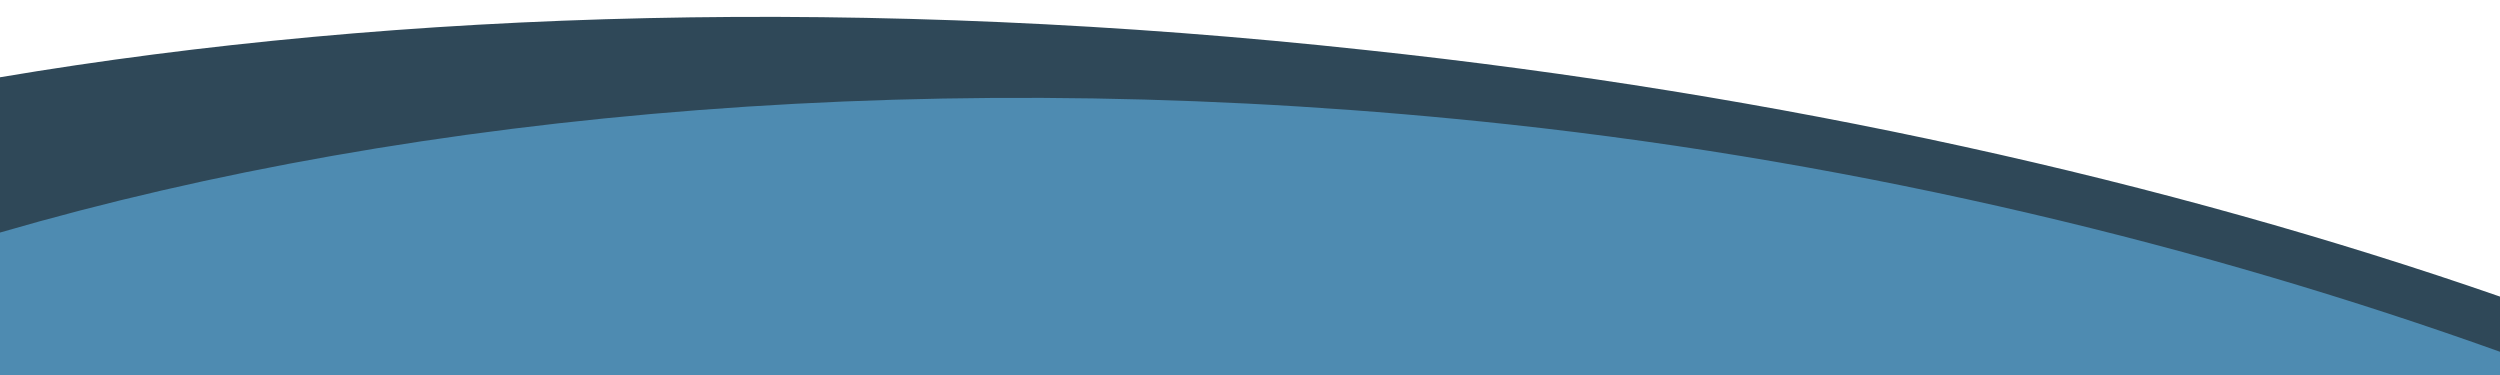
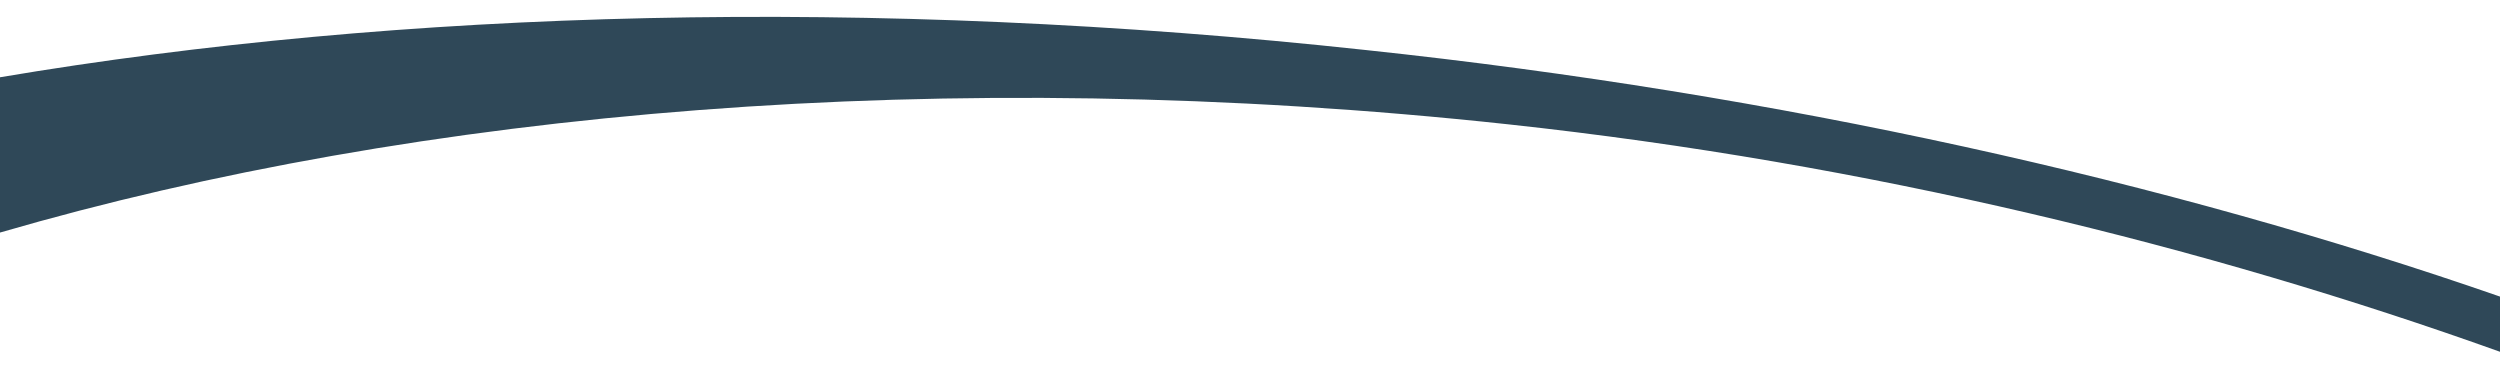
<svg xmlns="http://www.w3.org/2000/svg" version="1.1" id="Layer_1" x="0px" y="0px" viewBox="0 0 339.7 51" style="enable-background:new 0 0 339.7 51;" xml:space="preserve">
  <style type="text/css">
	.st0{fill:#4E8BB1;}
	.st1{fill:#2F4858;}
</style>
-   <path class="st0" d="M209.5,12.4C131.2,2.2,57.5,7,0,23v28l339.7,0v-7.1C301.2,29.5,257,18.6,209.5,12.4z" />
  <path class="st1" d="M339.7,40.3c-45.2-15.7-97.8-27.5-154.1-33.5C118.3-0.5,54.5,1.3,0,10.5v21.1c56.7-16.5,128.3-23,205-14.7  c48.9,5.3,94.8,16.6,134.7,30.9V40.3z" />
</svg>